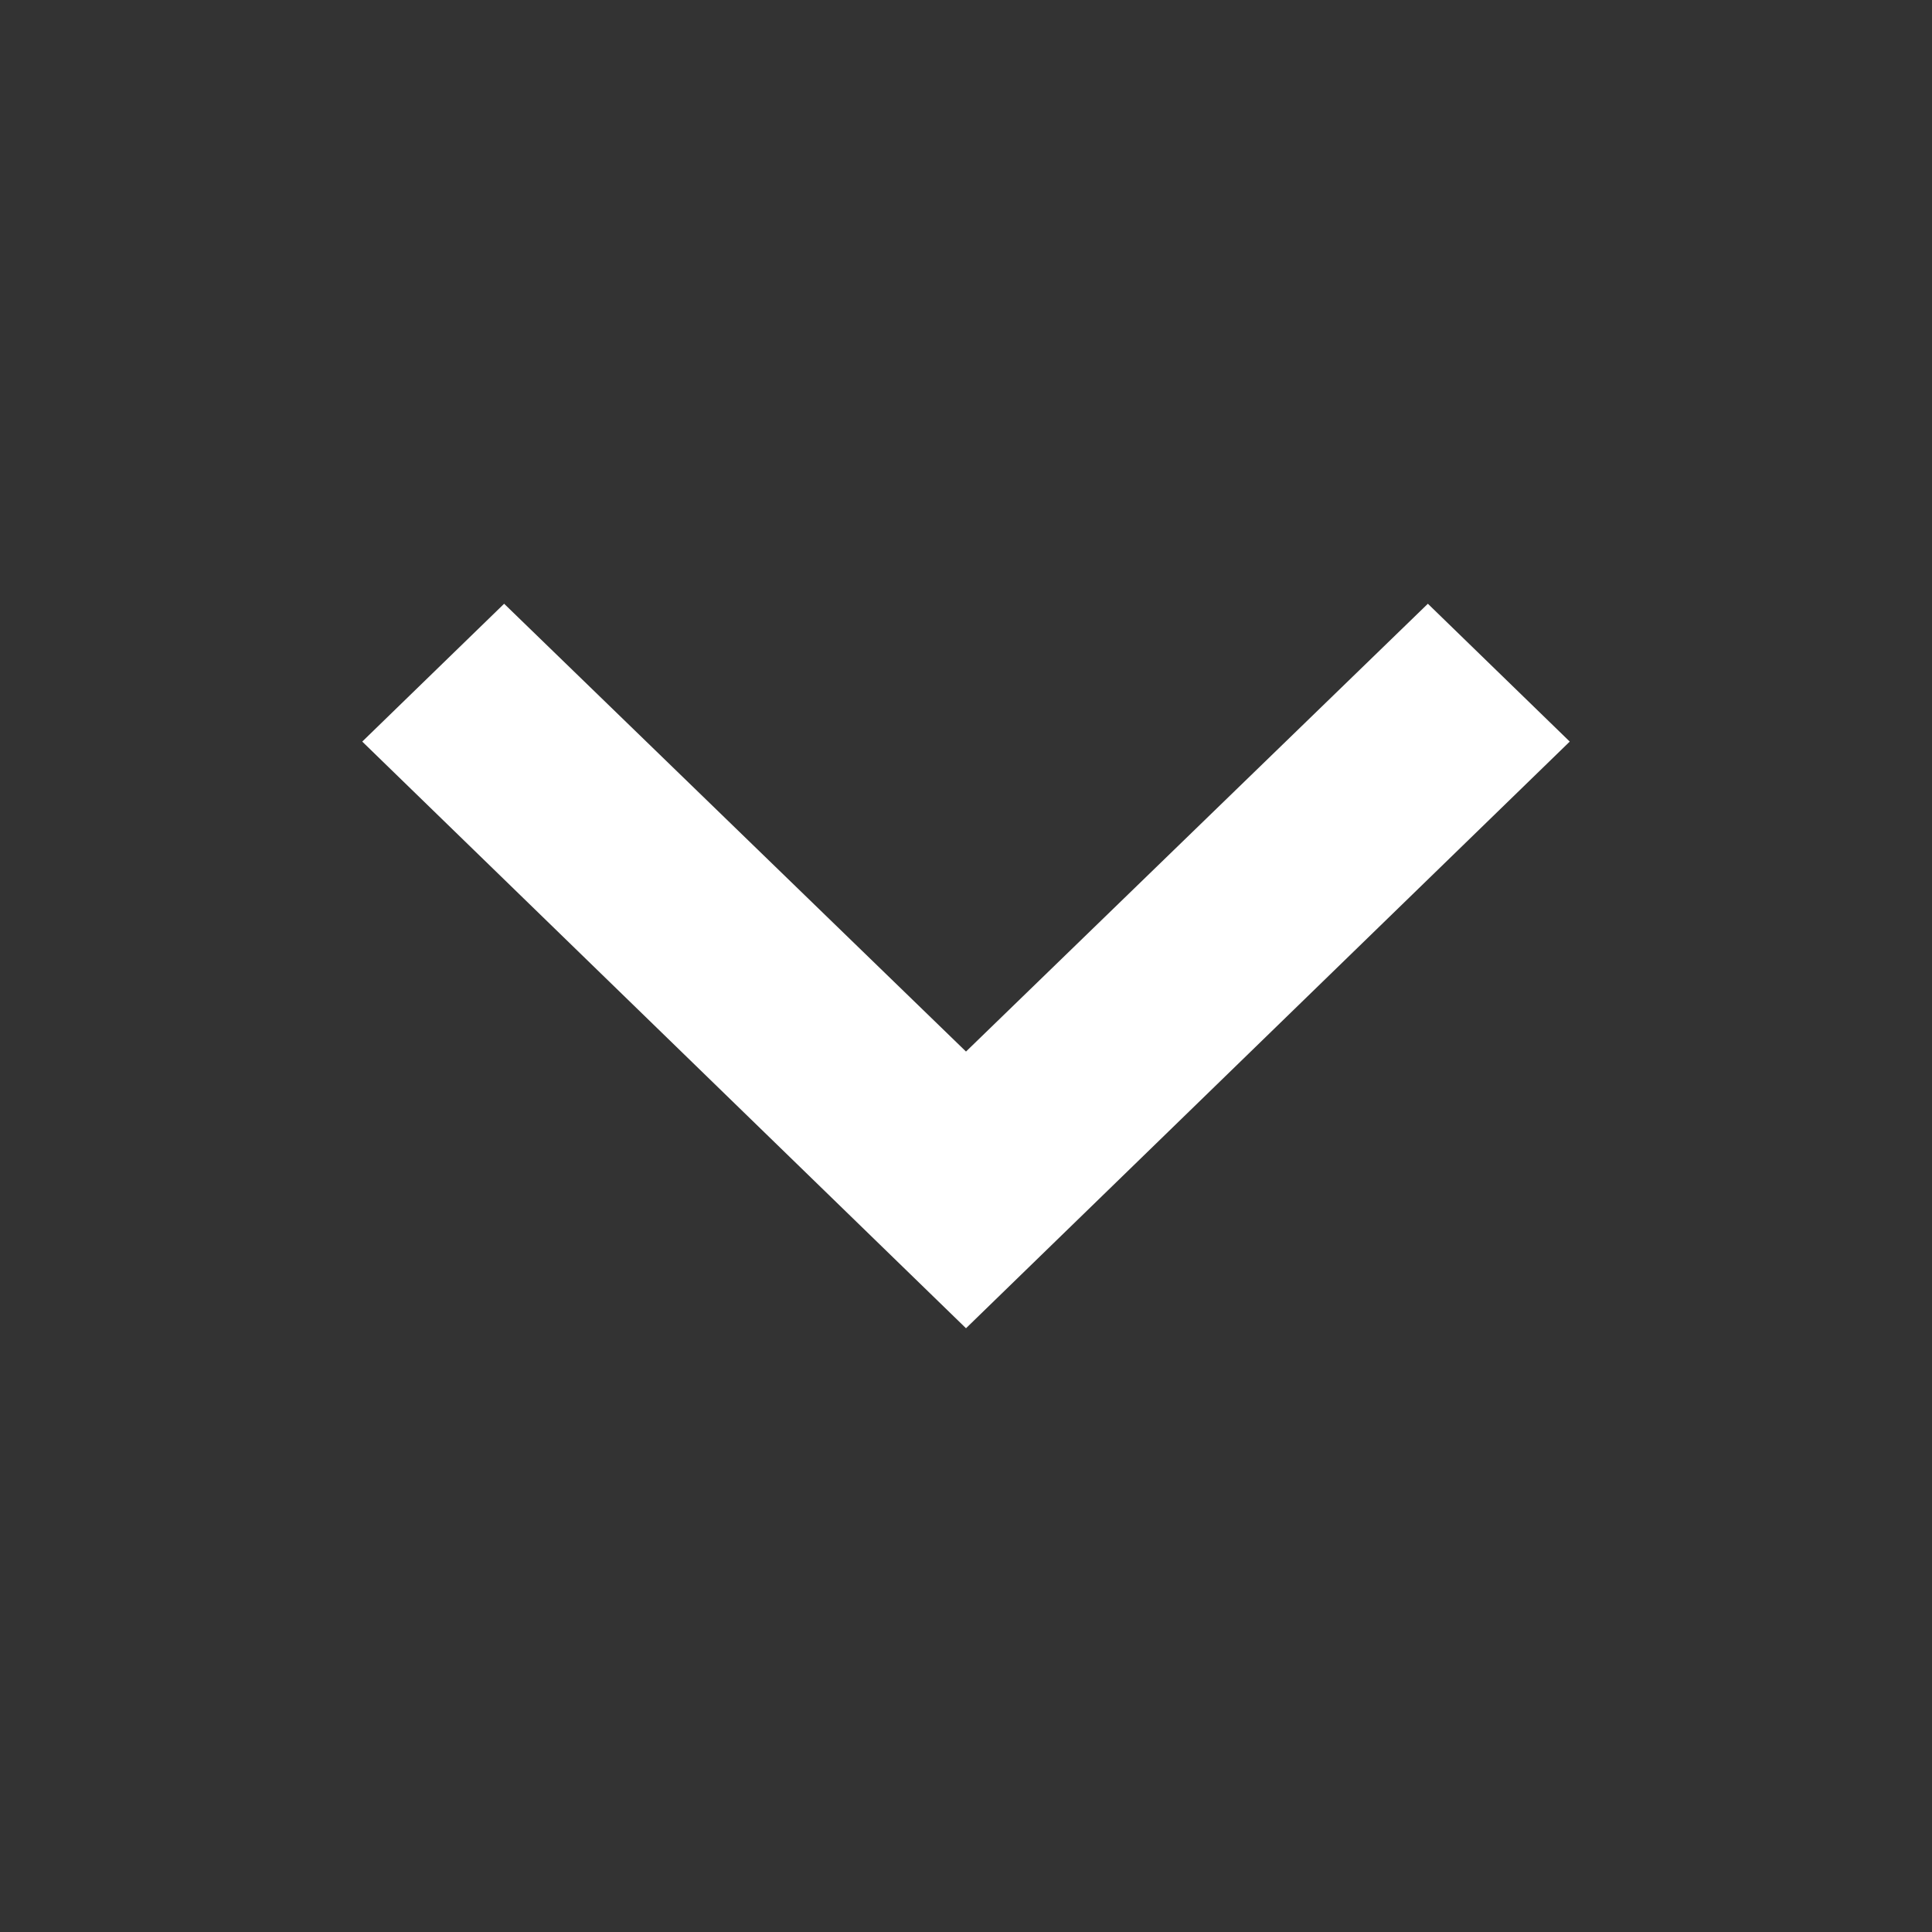
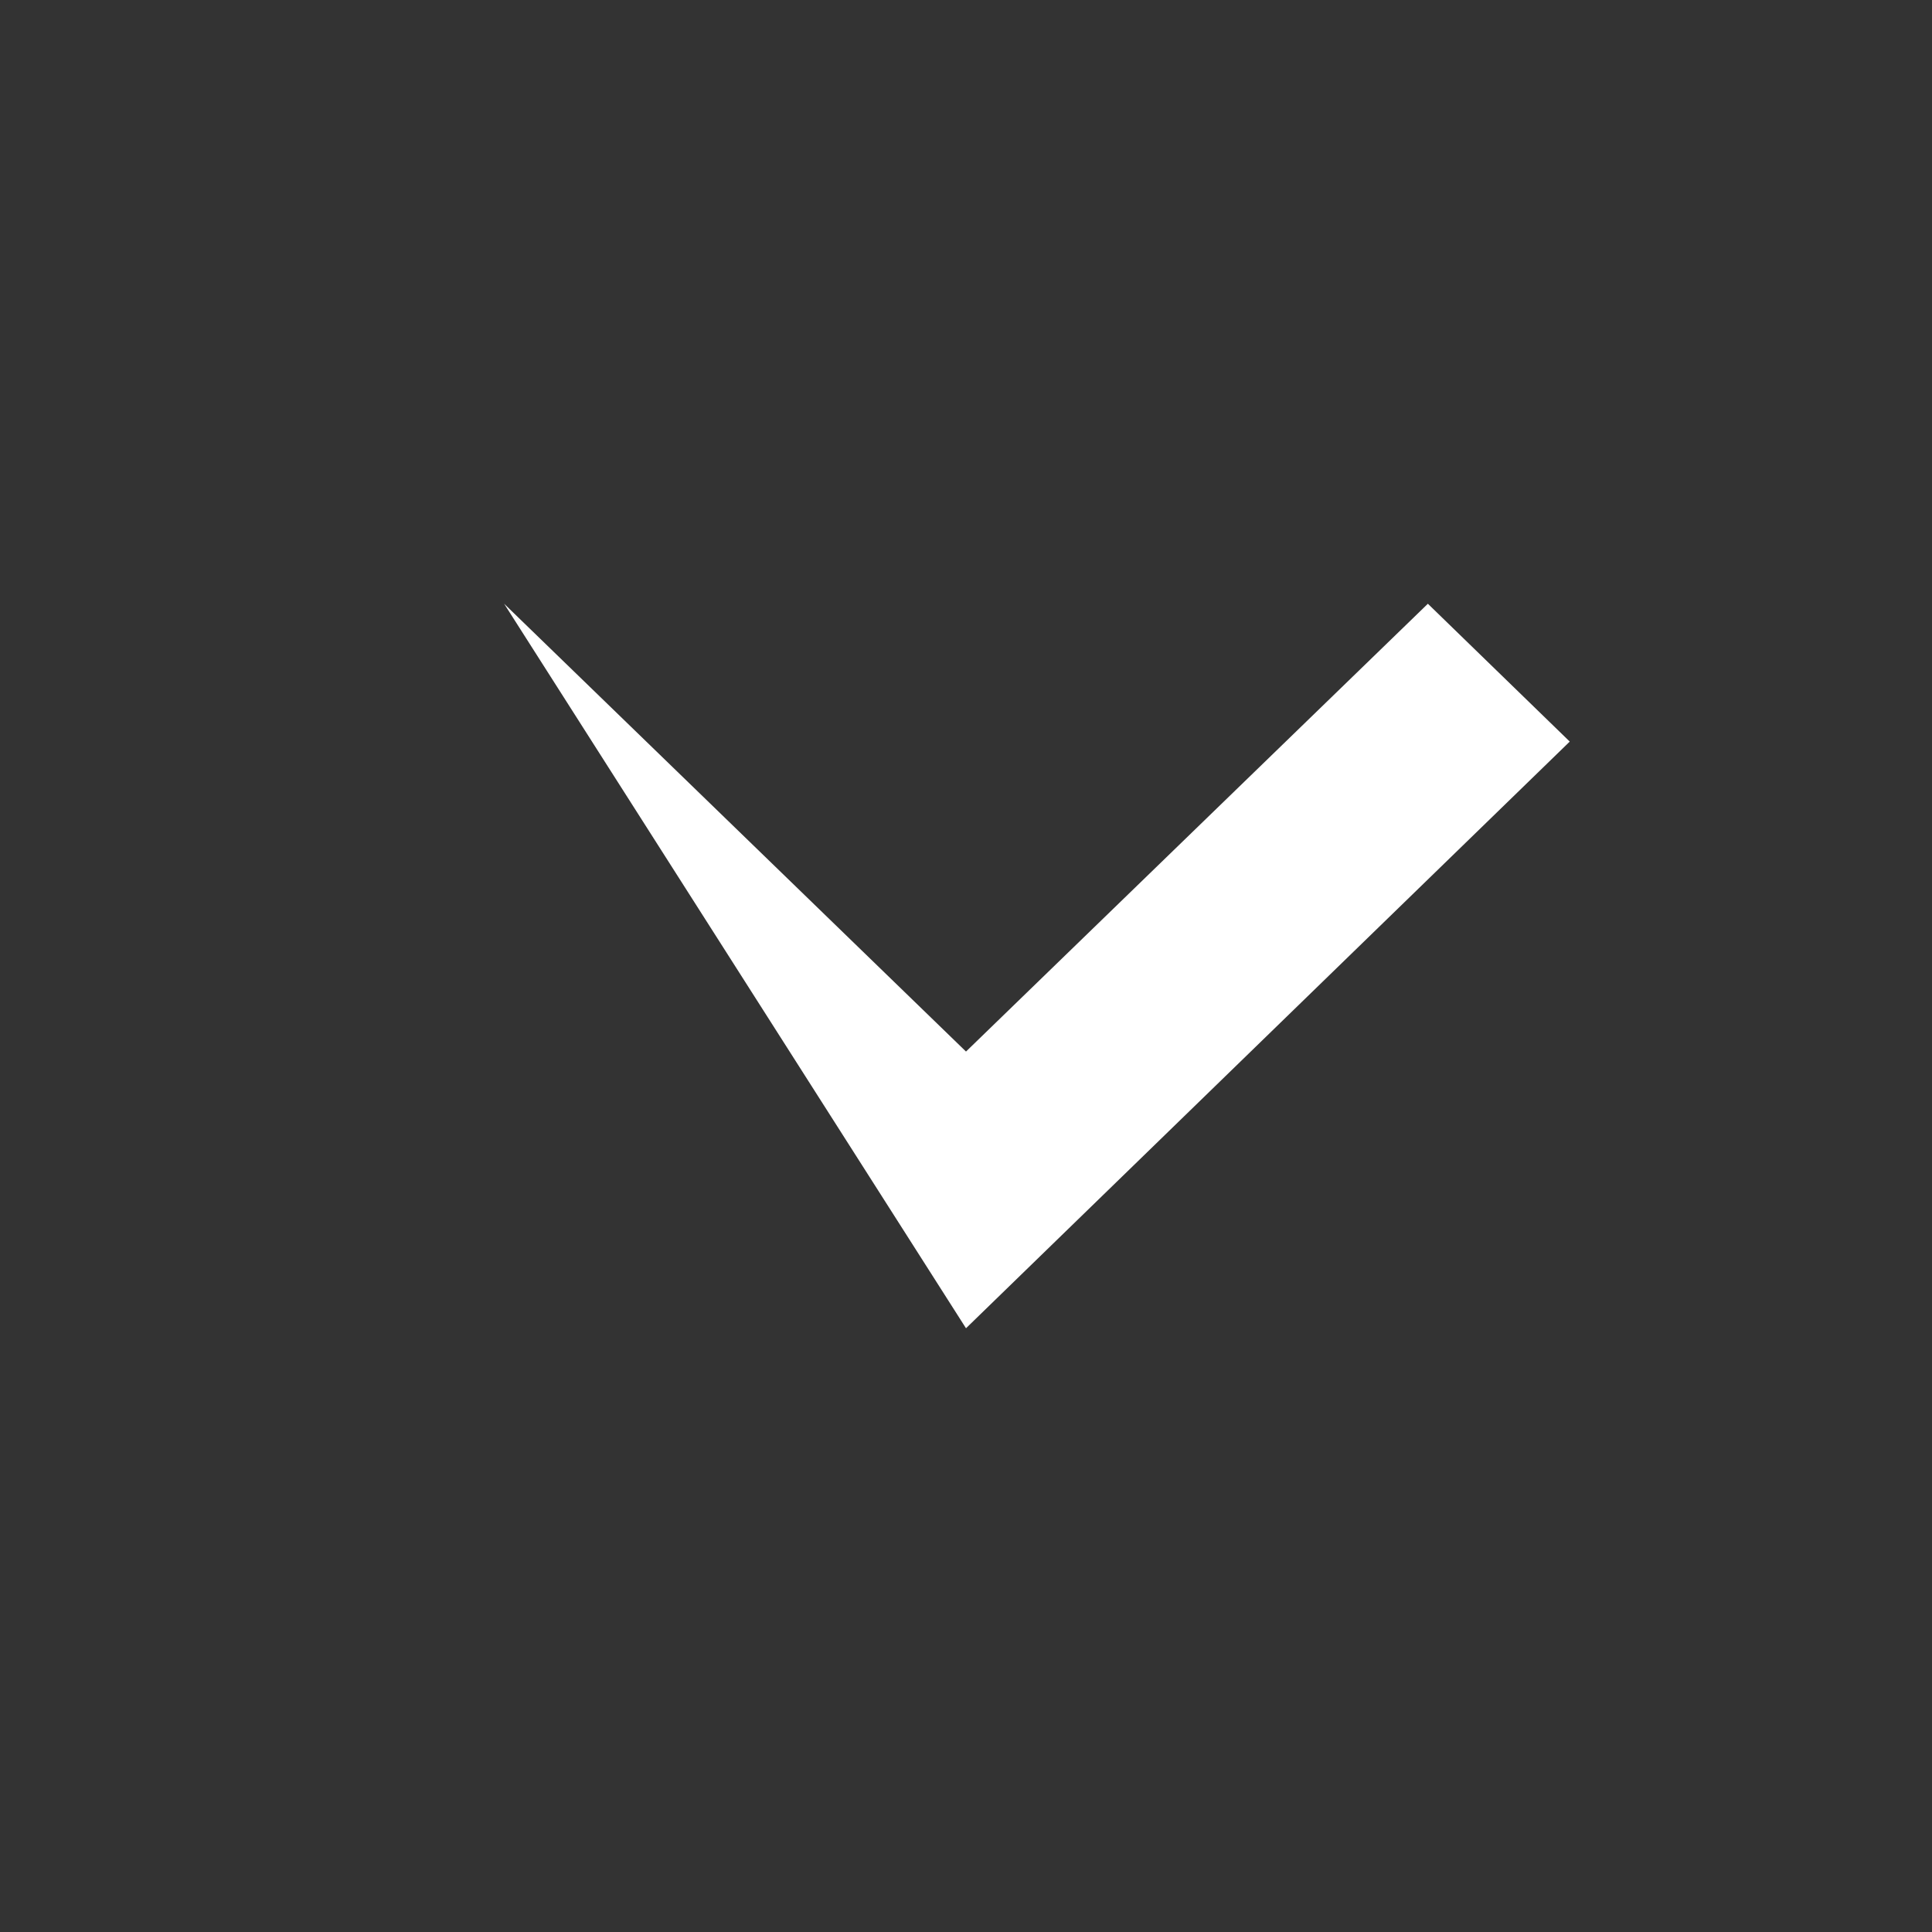
<svg xmlns="http://www.w3.org/2000/svg" width="32" height="32" viewBox="0 0 32 32" fill="none">
  <rect x="0" y="0" width="32" height="32" fill="#333333" stroke="none" />
-   <path d="M8.35 10L16 17.417L23.65 10L26 12.283L16 22L6 12.283L8.35 10Z" fill="white" />
+   <path d="M8.35 10L16 17.417L23.65 10L26 12.283L16 22L8.35 10Z" fill="white" />
</svg>